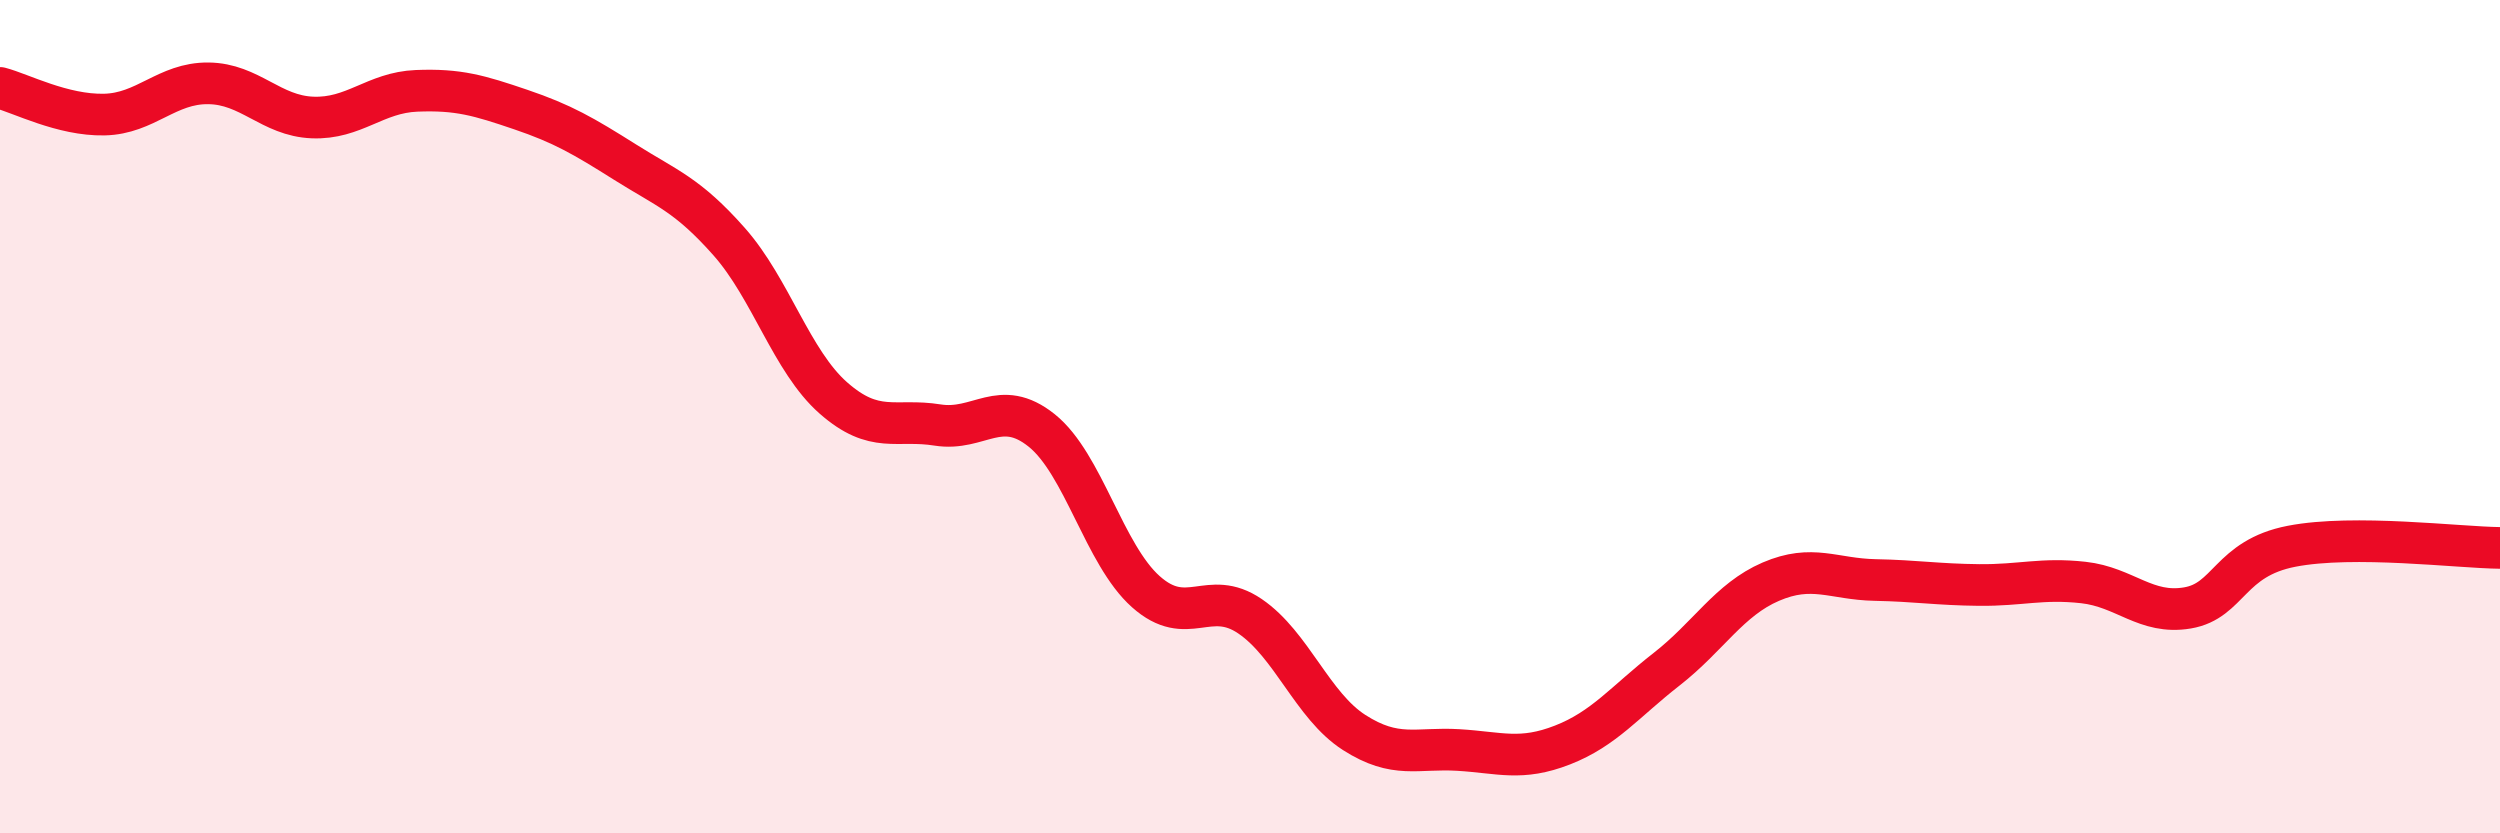
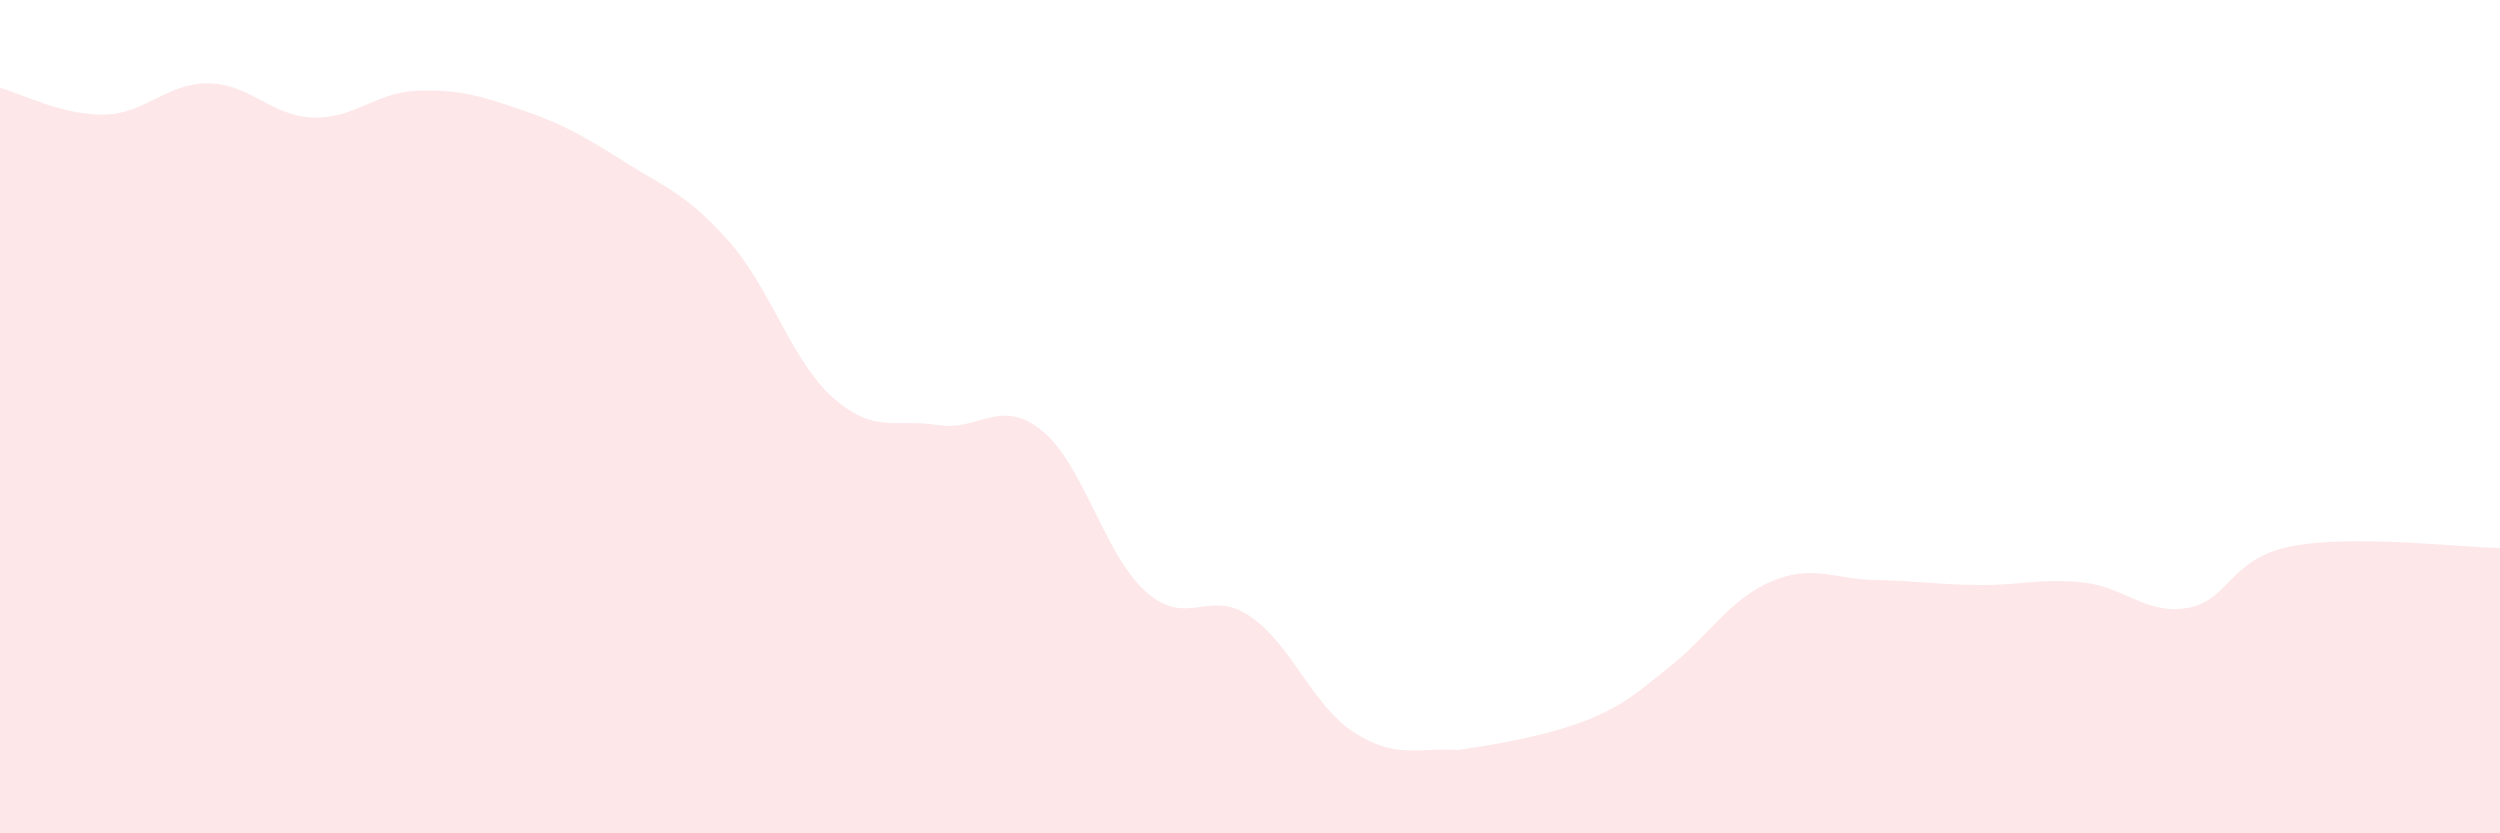
<svg xmlns="http://www.w3.org/2000/svg" width="60" height="20" viewBox="0 0 60 20">
-   <path d="M 0,2.11 C 0.5,2.24 1.5,2.77 2.5,2.75 C 3.5,2.73 4,1.99 5,2 C 6,2.01 6.5,2.78 7.5,2.82 C 8.5,2.86 9,2.22 10,2.18 C 11,2.14 11.5,2.29 12.5,2.63 C 13.5,2.97 14,3.26 15,3.89 C 16,4.52 16.5,4.67 17.5,5.8 C 18.5,6.93 19,8.67 20,9.55 C 21,10.43 21.5,10.04 22.5,10.2 C 23.5,10.36 24,9.53 25,10.33 C 26,11.13 26.5,13.31 27.5,14.2 C 28.5,15.09 29,14.11 30,14.79 C 31,15.47 31.5,16.94 32.5,17.58 C 33.5,18.22 34,17.94 35,18 C 36,18.06 36.5,18.27 37.5,17.88 C 38.5,17.49 39,16.84 40,16.06 C 41,15.28 41.5,14.39 42.5,13.96 C 43.5,13.53 44,13.9 45,13.92 C 46,13.94 46.5,14.03 47.5,14.04 C 48.5,14.05 49,13.87 50,13.98 C 51,14.09 51.5,14.76 52.5,14.59 C 53.5,14.42 53.5,13.4 55,13.11 C 56.5,12.82 59,13.14 60,13.15L60 20L0 20Z" fill="#EB0A25" opacity="0.1" stroke-linecap="round" stroke-linejoin="round" />
-   <path d="M 0,2.11 C 0.5,2.24 1.5,2.77 2.5,2.75 C 3.5,2.73 4,1.99 5,2 C 6,2.01 6.5,2.78 7.5,2.82 C 8.5,2.86 9,2.22 10,2.18 C 11,2.14 11.5,2.29 12.5,2.63 C 13.5,2.97 14,3.26 15,3.89 C 16,4.52 16.5,4.67 17.5,5.8 C 18.5,6.93 19,8.67 20,9.55 C 21,10.43 21.5,10.04 22.5,10.2 C 23.5,10.36 24,9.53 25,10.33 C 26,11.13 26.5,13.31 27.5,14.2 C 28.5,15.09 29,14.11 30,14.79 C 31,15.47 31.5,16.94 32.5,17.58 C 33.5,18.22 34,17.94 35,18 C 36,18.06 36.5,18.27 37.5,17.88 C 38.5,17.49 39,16.84 40,16.06 C 41,15.28 41.5,14.39 42.5,13.96 C 43.5,13.53 44,13.9 45,13.92 C 46,13.94 46.5,14.03 47.5,14.04 C 48.5,14.05 49,13.87 50,13.98 C 51,14.09 51.5,14.76 52.5,14.59 C 53.5,14.42 53.5,13.4 55,13.11 C 56.5,12.82 59,13.14 60,13.15" stroke="#EB0A25" stroke-width="1" fill="none" stroke-linecap="round" stroke-linejoin="round" />
+   <path d="M 0,2.11 C 0.5,2.24 1.5,2.77 2.5,2.75 C 3.5,2.73 4,1.99 5,2 C 6,2.01 6.5,2.78 7.5,2.82 C 8.5,2.86 9,2.22 10,2.18 C 11,2.14 11.5,2.29 12.5,2.63 C 13.5,2.97 14,3.26 15,3.89 C 16,4.52 16.5,4.67 17.5,5.8 C 18.5,6.93 19,8.67 20,9.55 C 21,10.43 21.5,10.04 22.5,10.2 C 23.5,10.36 24,9.53 25,10.33 C 26,11.13 26.5,13.31 27.5,14.2 C 28.5,15.09 29,14.11 30,14.79 C 31,15.47 31.5,16.94 32.5,17.58 C 33.5,18.22 34,17.94 35,18 C 38.5,17.49 39,16.84 40,16.06 C 41,15.28 41.5,14.39 42.5,13.96 C 43.5,13.53 44,13.9 45,13.92 C 46,13.94 46.5,14.03 47.5,14.04 C 48.5,14.05 49,13.87 50,13.98 C 51,14.09 51.5,14.76 52.5,14.59 C 53.5,14.42 53.5,13.4 55,13.11 C 56.5,12.82 59,13.14 60,13.15L60 20L0 20Z" fill="#EB0A25" opacity="0.1" stroke-linecap="round" stroke-linejoin="round" />
</svg>